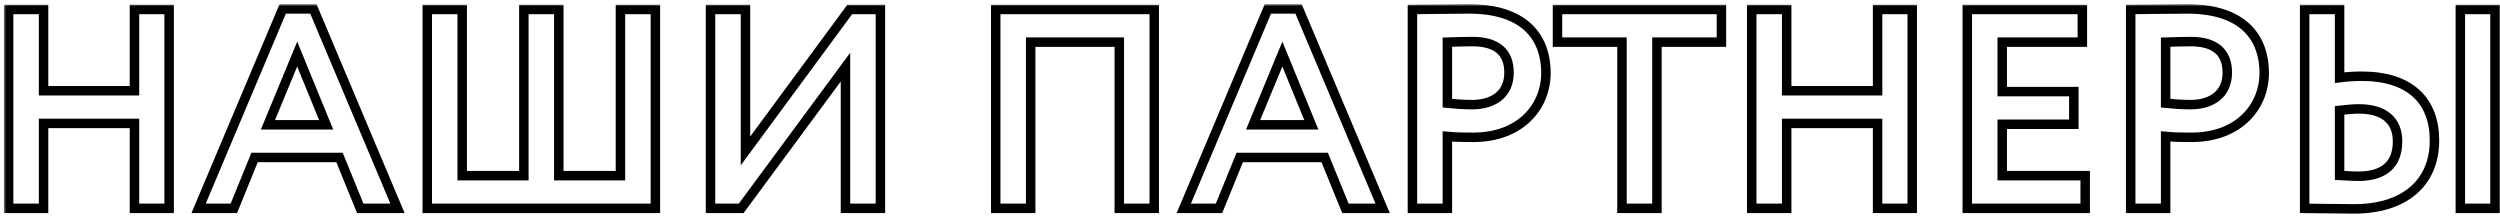
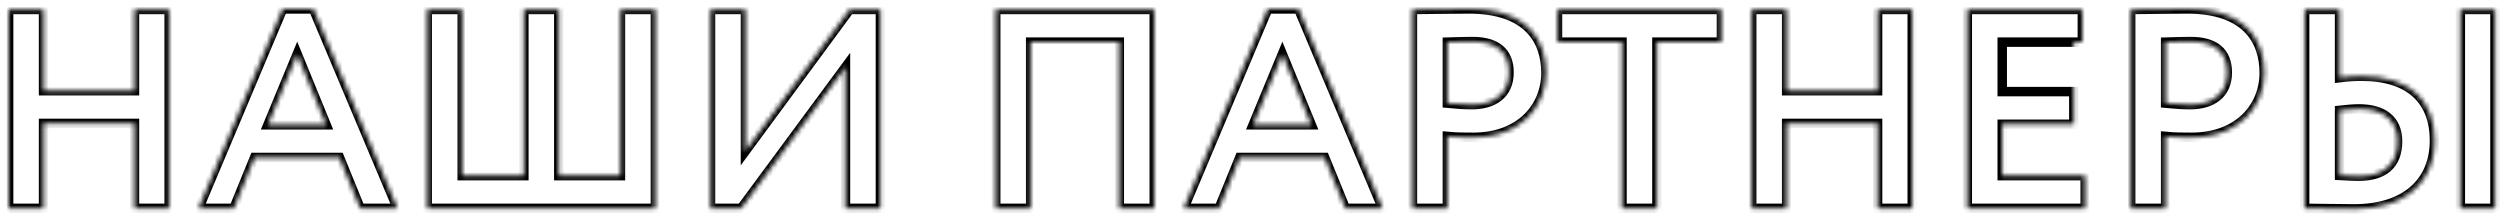
<svg xmlns="http://www.w3.org/2000/svg" width="528" height="46" viewBox="0 0 528 46" fill="none">
  <mask id="path-1-outside-1_54_4" maskUnits="userSpaceOnUse" x="0.82" y="0.88" width="528" height="45" fill="black">
-     <rect fill="white" x="0.82" y="0.88" width="528" height="45" />
-     <path d="M28.4 44V26.06H9.2V44H1.82V2H9.2V19.16H28.4V2H35.72V44H28.4ZM41.947 44L59.707 1.88H66.187L83.947 44H76.087L71.707 33.26H53.767L49.387 44H41.947ZM62.767 11.42L56.587 26.36H68.887L62.767 11.42ZM90.238 44V2H97.618V37.1H110.638V2H118.018V37.1H131.038V2H138.418V44H90.238ZM156.542 44H150.062V2H157.442V31.88L179.462 2H185.942V44H178.562V14.18L156.542 44ZM236.397 44V8.9H217.677V44H210.297V2H243.777V44H236.397ZM250.014 44L267.774 1.88H274.254L292.014 44H284.154L279.774 33.26H261.834L257.454 44H250.014ZM270.834 11.42L264.654 26.36H276.954L270.834 11.42ZM305.684 44H298.304V2C300.644 2 307.304 1.88 310.244 1.88C322.604 1.88 326.504 8.48 326.504 15.38C326.504 22.52 321.164 29 311.144 29C309.884 29 307.484 29 305.684 28.82V44ZM310.964 8.78C309.464 8.78 307.664 8.84 305.684 8.9V21.8C307.424 21.98 309.224 22.1 310.904 22.1C315.284 22.1 318.704 20 318.704 15.32C318.704 10.94 316.004 8.78 310.964 8.78ZM328.944 8.9V2H363.564V8.9H349.944V44H342.564V8.9H328.944ZM396.545 44V26.06H377.345V44H369.965V2H377.345V19.16H396.545V2H403.865V44H396.545ZM415.492 44V2H439.792V8.9H422.872V19.34H437.992V26.24H422.872V37.1H440.392V44H415.492ZM457.384 44H450.004V2C452.344 2 459.004 1.88 461.944 1.88C474.304 1.88 478.204 8.48 478.204 15.38C478.204 22.52 472.864 29 462.844 29C461.584 29 459.184 29 457.384 28.82V44ZM462.664 8.78C461.164 8.78 459.364 8.84 457.384 8.9V21.8C459.124 21.98 460.924 22.1 462.604 22.1C466.984 22.1 470.404 20 470.404 15.32C470.404 10.94 467.704 8.78 462.664 8.78ZM519.622 44V2H526.942V44H519.622ZM498.202 23C497.062 23 495.802 23.12 494.122 23.3V37.04C495.442 37.1 496.642 37.22 498.082 37.22C503.482 37.22 506.362 34.76 506.362 29.84C506.362 25.34 503.362 23 498.202 23ZM494.122 2V16.4C495.982 16.16 497.602 16.1 498.802 16.1C509.182 16.1 514.162 21.44 514.162 29.66C514.162 38.54 507.922 44.12 497.182 44.12C493.222 44.12 489.202 44 486.742 44V2H494.122Z" />
+     <path d="M28.4 44V26.06H9.2V44H1.82V2H9.2V19.16H28.4V2H35.72V44H28.4ZM41.947 44L59.707 1.88H66.187L83.947 44H76.087L71.707 33.26H53.767L49.387 44H41.947ZM62.767 11.42L56.587 26.36H68.887L62.767 11.42ZM90.238 44V2H97.618V37.1H110.638V2H118.018V37.1H131.038V2H138.418V44H90.238ZM156.542 44H150.062V2H157.442V31.88L179.462 2H185.942V44H178.562V14.18L156.542 44ZM236.397 44V8.9H217.677V44H210.297V2H243.777V44H236.397ZM250.014 44L267.774 1.88H274.254L292.014 44H284.154L279.774 33.26H261.834L257.454 44H250.014ZM270.834 11.42L264.654 26.36H276.954L270.834 11.42ZM305.684 44H298.304V2C300.644 2 307.304 1.88 310.244 1.88C322.604 1.88 326.504 8.48 326.504 15.38C326.504 22.52 321.164 29 311.144 29C309.884 29 307.484 29 305.684 28.82V44ZM310.964 8.78C309.464 8.78 307.664 8.84 305.684 8.9V21.8C307.424 21.98 309.224 22.1 310.904 22.1C315.284 22.1 318.704 20 318.704 15.32C318.704 10.94 316.004 8.78 310.964 8.78ZM328.944 8.9V2H363.564V8.9H349.944V44H342.564V8.9H328.944ZM396.545 44V26.06H377.345V44H369.965V2H377.345V19.16H396.545V2H403.865V44H396.545ZM415.492 44V2H439.792V8.9H422.872H437.992V26.24H422.872V37.1H440.392V44H415.492ZM457.384 44H450.004V2C452.344 2 459.004 1.88 461.944 1.88C474.304 1.88 478.204 8.48 478.204 15.38C478.204 22.52 472.864 29 462.844 29C461.584 29 459.184 29 457.384 28.82V44ZM462.664 8.78C461.164 8.78 459.364 8.84 457.384 8.9V21.8C459.124 21.98 460.924 22.1 462.604 22.1C466.984 22.1 470.404 20 470.404 15.32C470.404 10.94 467.704 8.78 462.664 8.78ZM519.622 44V2H526.942V44H519.622ZM498.202 23C497.062 23 495.802 23.12 494.122 23.3V37.04C495.442 37.1 496.642 37.22 498.082 37.22C503.482 37.22 506.362 34.76 506.362 29.84C506.362 25.34 503.362 23 498.202 23ZM494.122 2V16.4C495.982 16.16 497.602 16.1 498.802 16.1C509.182 16.1 514.162 21.44 514.162 29.66C514.162 38.54 507.922 44.12 497.182 44.12C493.222 44.12 489.202 44 486.742 44V2H494.122Z" />
  </mask>
  <path d="M28.4 44V26.06H9.2V44H1.82V2H9.2V19.16H28.4V2H35.72V44H28.4ZM41.947 44L59.707 1.88H66.187L83.947 44H76.087L71.707 33.26H53.767L49.387 44H41.947ZM62.767 11.42L56.587 26.36H68.887L62.767 11.42ZM90.238 44V2H97.618V37.1H110.638V2H118.018V37.1H131.038V2H138.418V44H90.238ZM156.542 44H150.062V2H157.442V31.88L179.462 2H185.942V44H178.562V14.18L156.542 44ZM236.397 44V8.9H217.677V44H210.297V2H243.777V44H236.397ZM250.014 44L267.774 1.88H274.254L292.014 44H284.154L279.774 33.26H261.834L257.454 44H250.014ZM270.834 11.42L264.654 26.36H276.954L270.834 11.42ZM305.684 44H298.304V2C300.644 2 307.304 1.88 310.244 1.88C322.604 1.88 326.504 8.48 326.504 15.38C326.504 22.52 321.164 29 311.144 29C309.884 29 307.484 29 305.684 28.82V44ZM310.964 8.78C309.464 8.78 307.664 8.84 305.684 8.9V21.8C307.424 21.98 309.224 22.1 310.904 22.1C315.284 22.1 318.704 20 318.704 15.32C318.704 10.94 316.004 8.78 310.964 8.78ZM328.944 8.9V2H363.564V8.9H349.944V44H342.564V8.9H328.944ZM396.545 44V26.06H377.345V44H369.965V2H377.345V19.16H396.545V2H403.865V44H396.545ZM415.492 44V2H439.792V8.9H422.872V19.34H437.992V26.24H422.872V37.1H440.392V44H415.492ZM457.384 44H450.004V2C452.344 2 459.004 1.88 461.944 1.88C474.304 1.88 478.204 8.48 478.204 15.38C478.204 22.52 472.864 29 462.844 29C461.584 29 459.184 29 457.384 28.82V44ZM462.664 8.78C461.164 8.78 459.364 8.84 457.384 8.9V21.8C459.124 21.98 460.924 22.1 462.604 22.1C466.984 22.1 470.404 20 470.404 15.32C470.404 10.94 467.704 8.78 462.664 8.78ZM519.622 44V2H526.942V44H519.622ZM498.202 23C497.062 23 495.802 23.12 494.122 23.3V37.04C495.442 37.1 496.642 37.22 498.082 37.22C503.482 37.22 506.362 34.76 506.362 29.84C506.362 25.34 503.362 23 498.202 23ZM494.122 2V16.4C495.982 16.16 497.602 16.1 498.802 16.1C509.182 16.1 514.162 21.44 514.162 29.66C514.162 38.54 507.922 44.12 497.182 44.12C493.222 44.12 489.202 44 486.742 44V2H494.122Z" stroke="black" stroke-width="2" mask="url(#path-1-outside-1_54_4)" />
</svg>